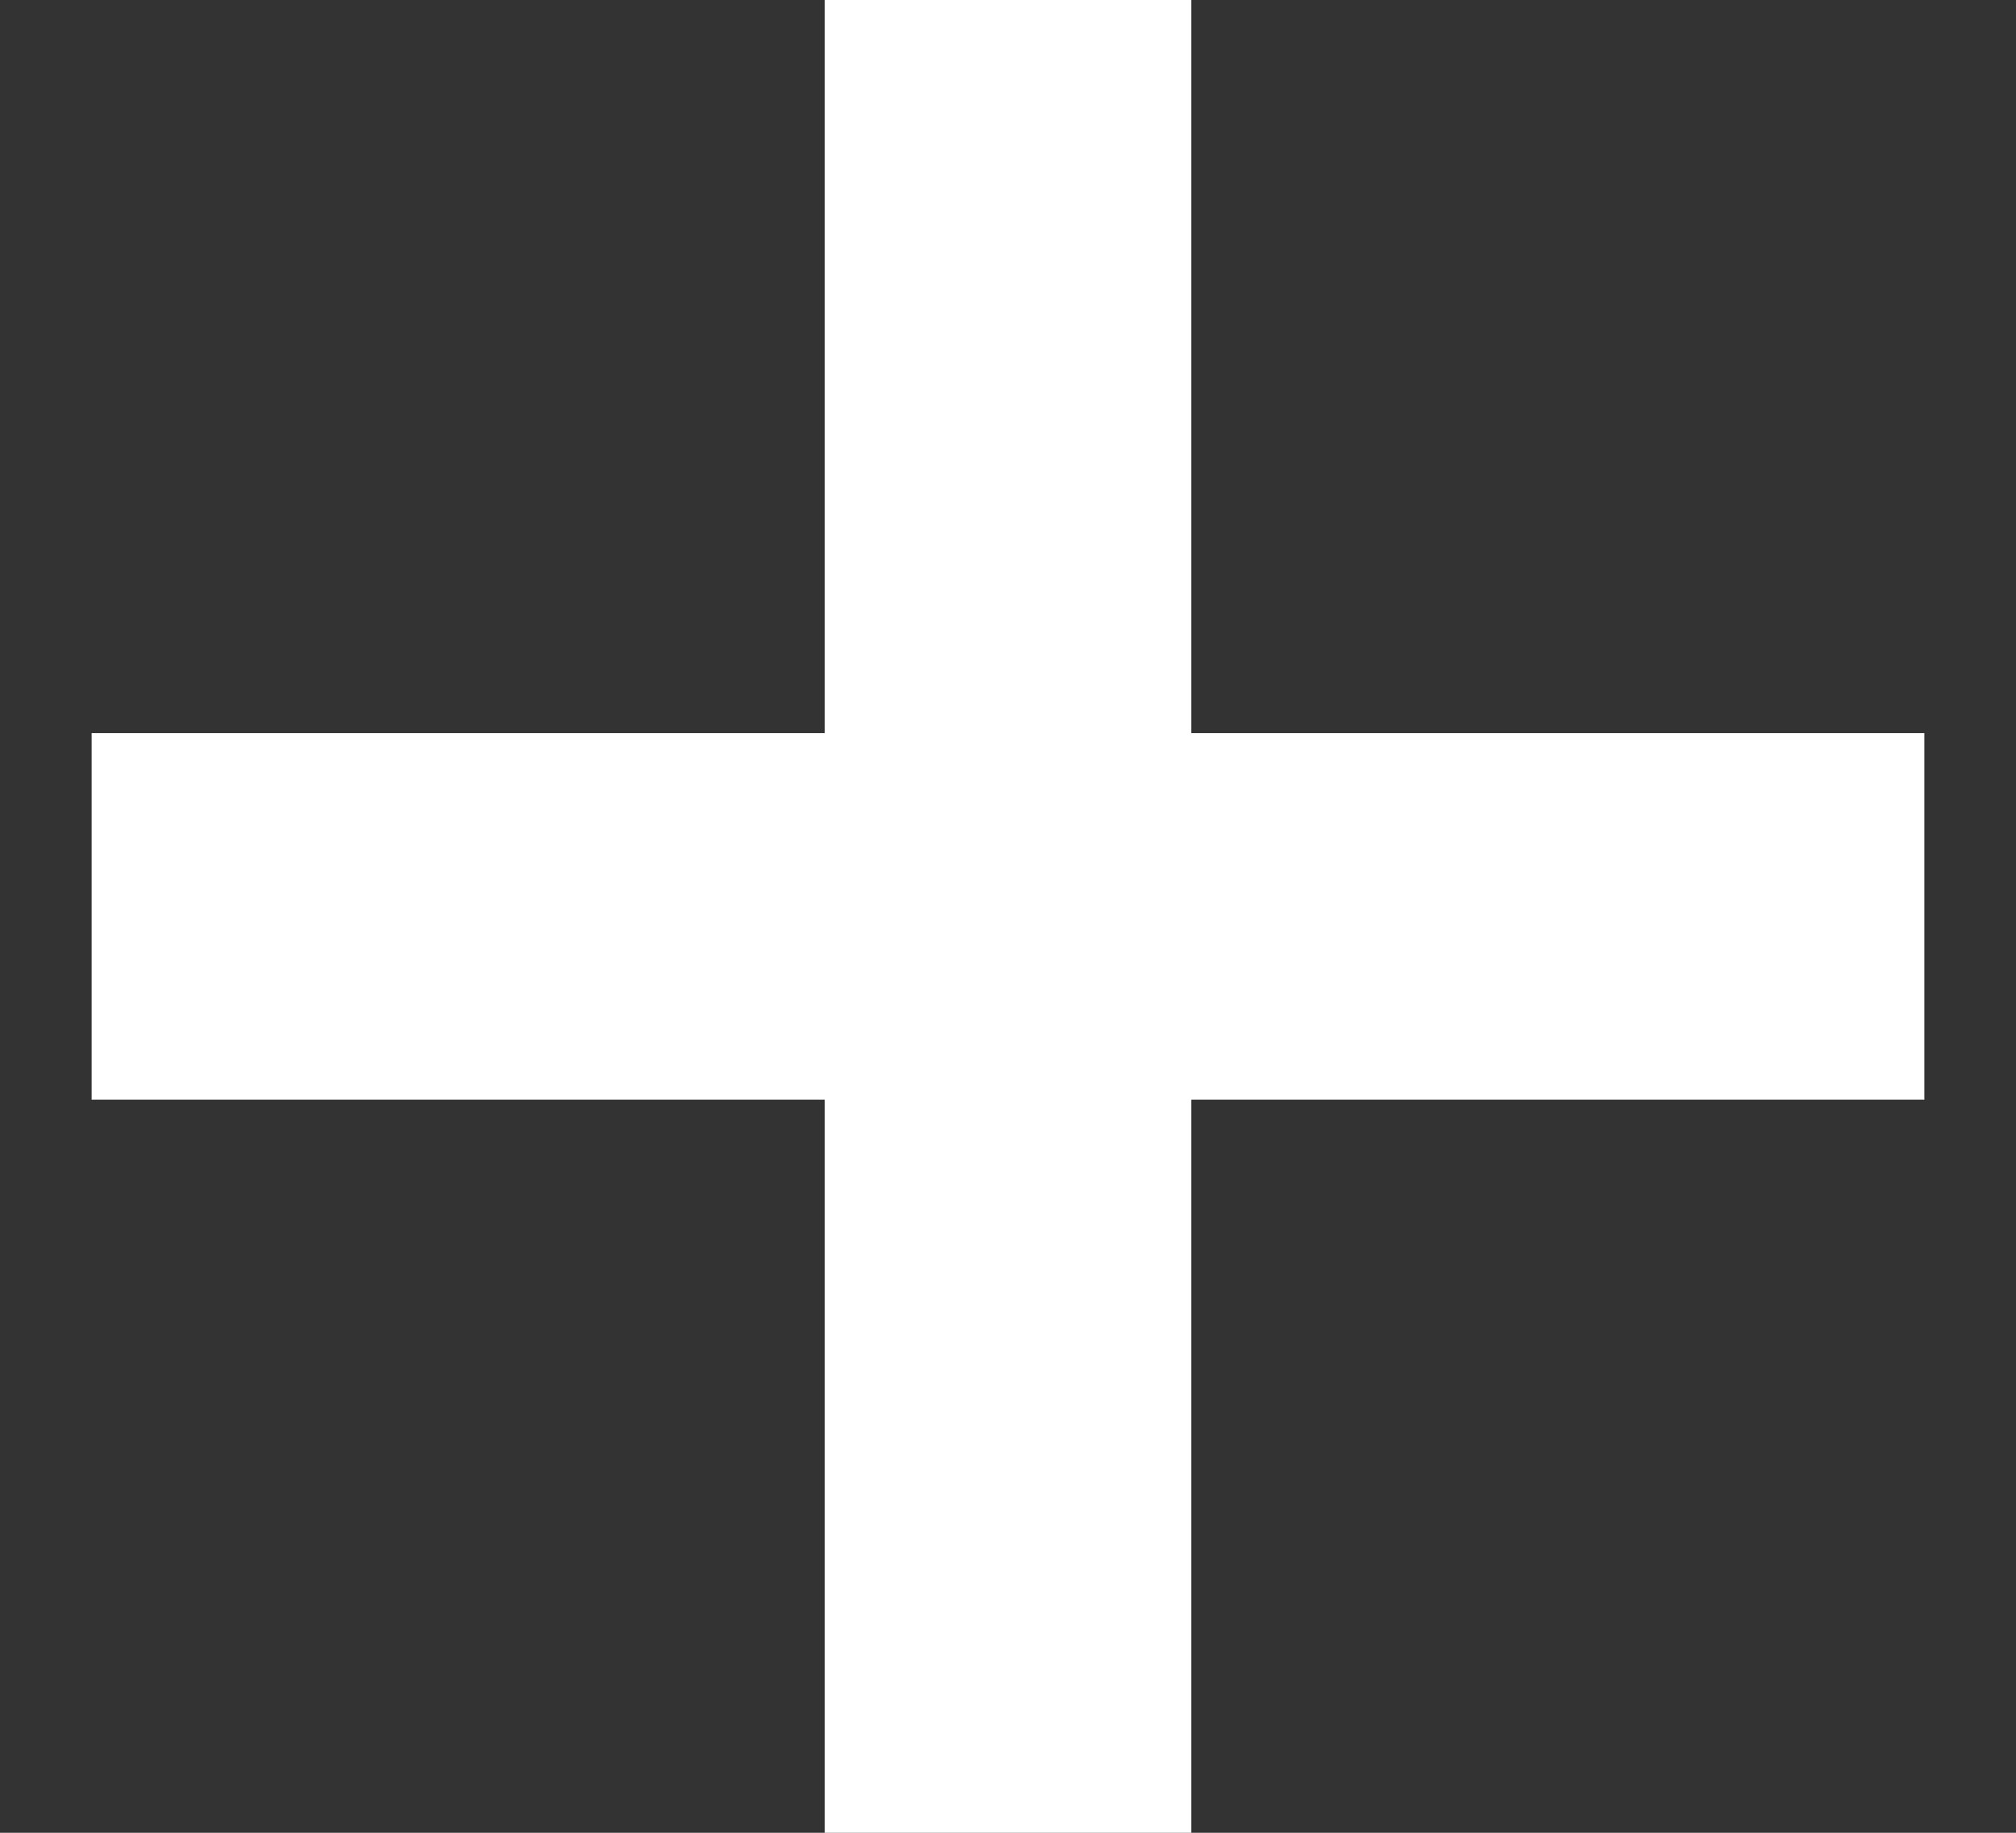
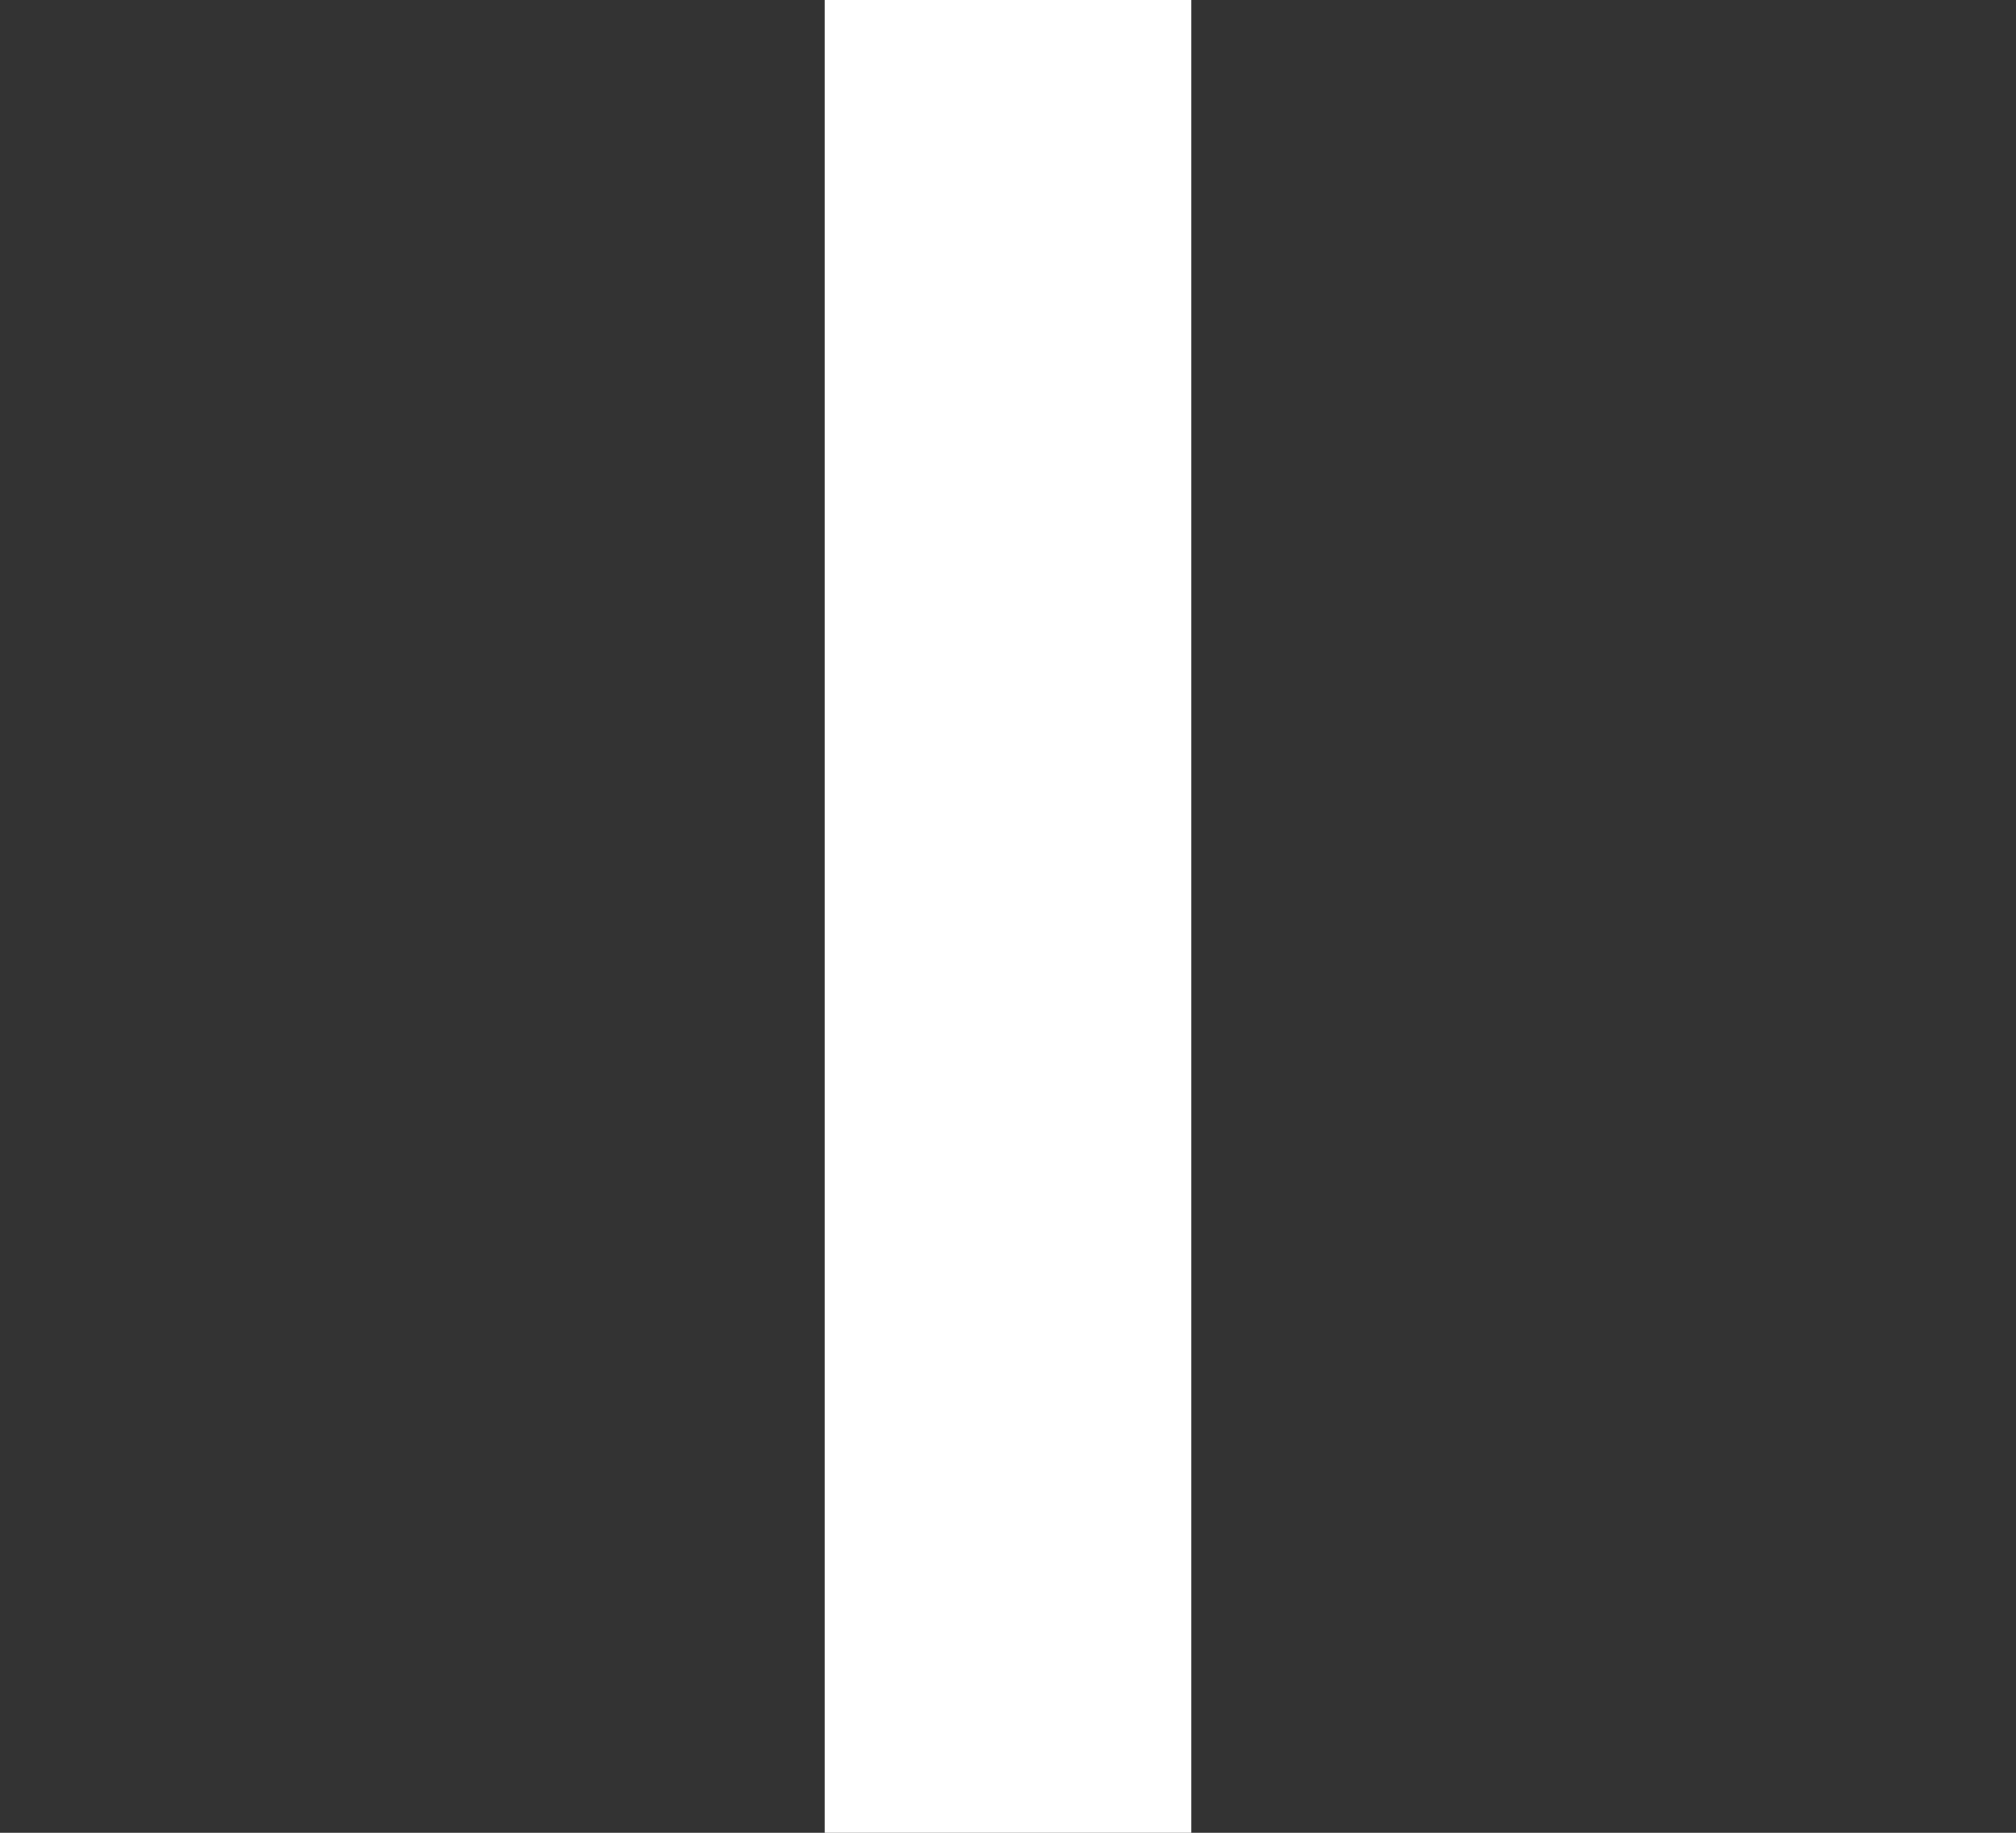
<svg xmlns="http://www.w3.org/2000/svg" width="11" height="10" viewBox="0 0 11 10" fill="none">
  <rect x="0" y="0" width="11" height="10" fill="#333333" stroke="none" />
  <path d="M5.5 0V10" stroke="white" stroke-width="2" />
-   <path d="M0.5 5L10.5 5" stroke="white" stroke-width="2" />
</svg>